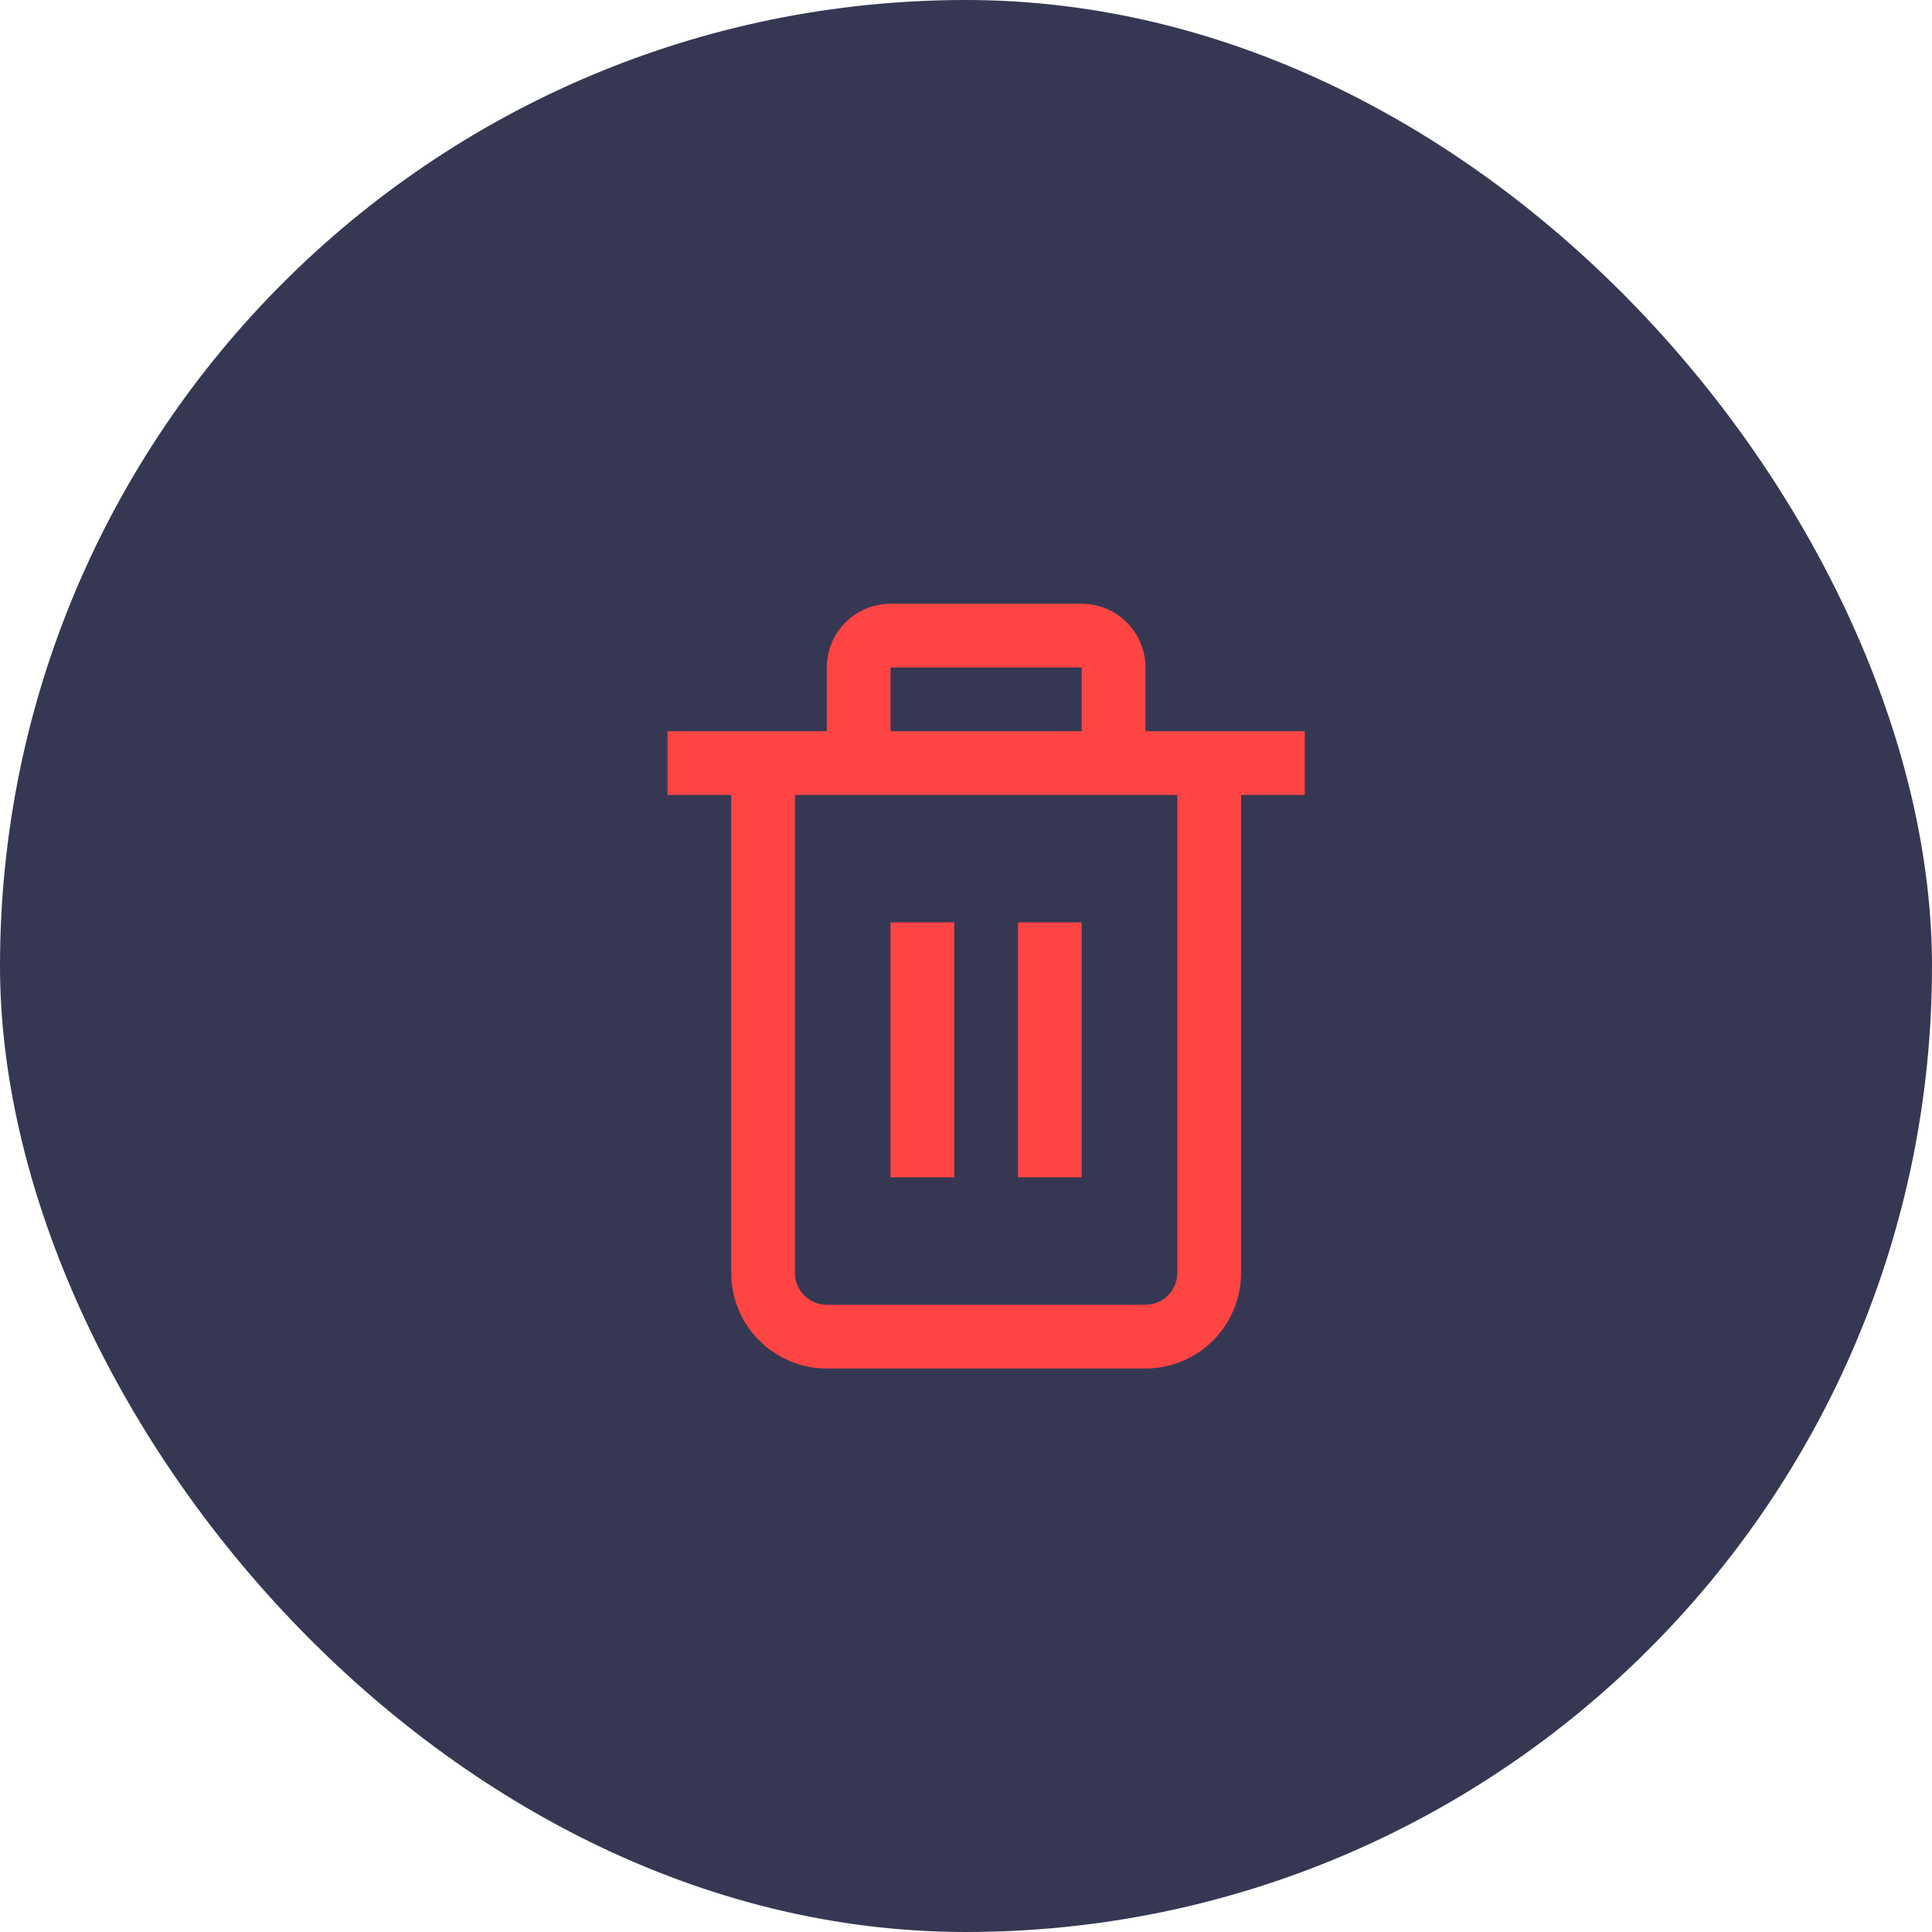
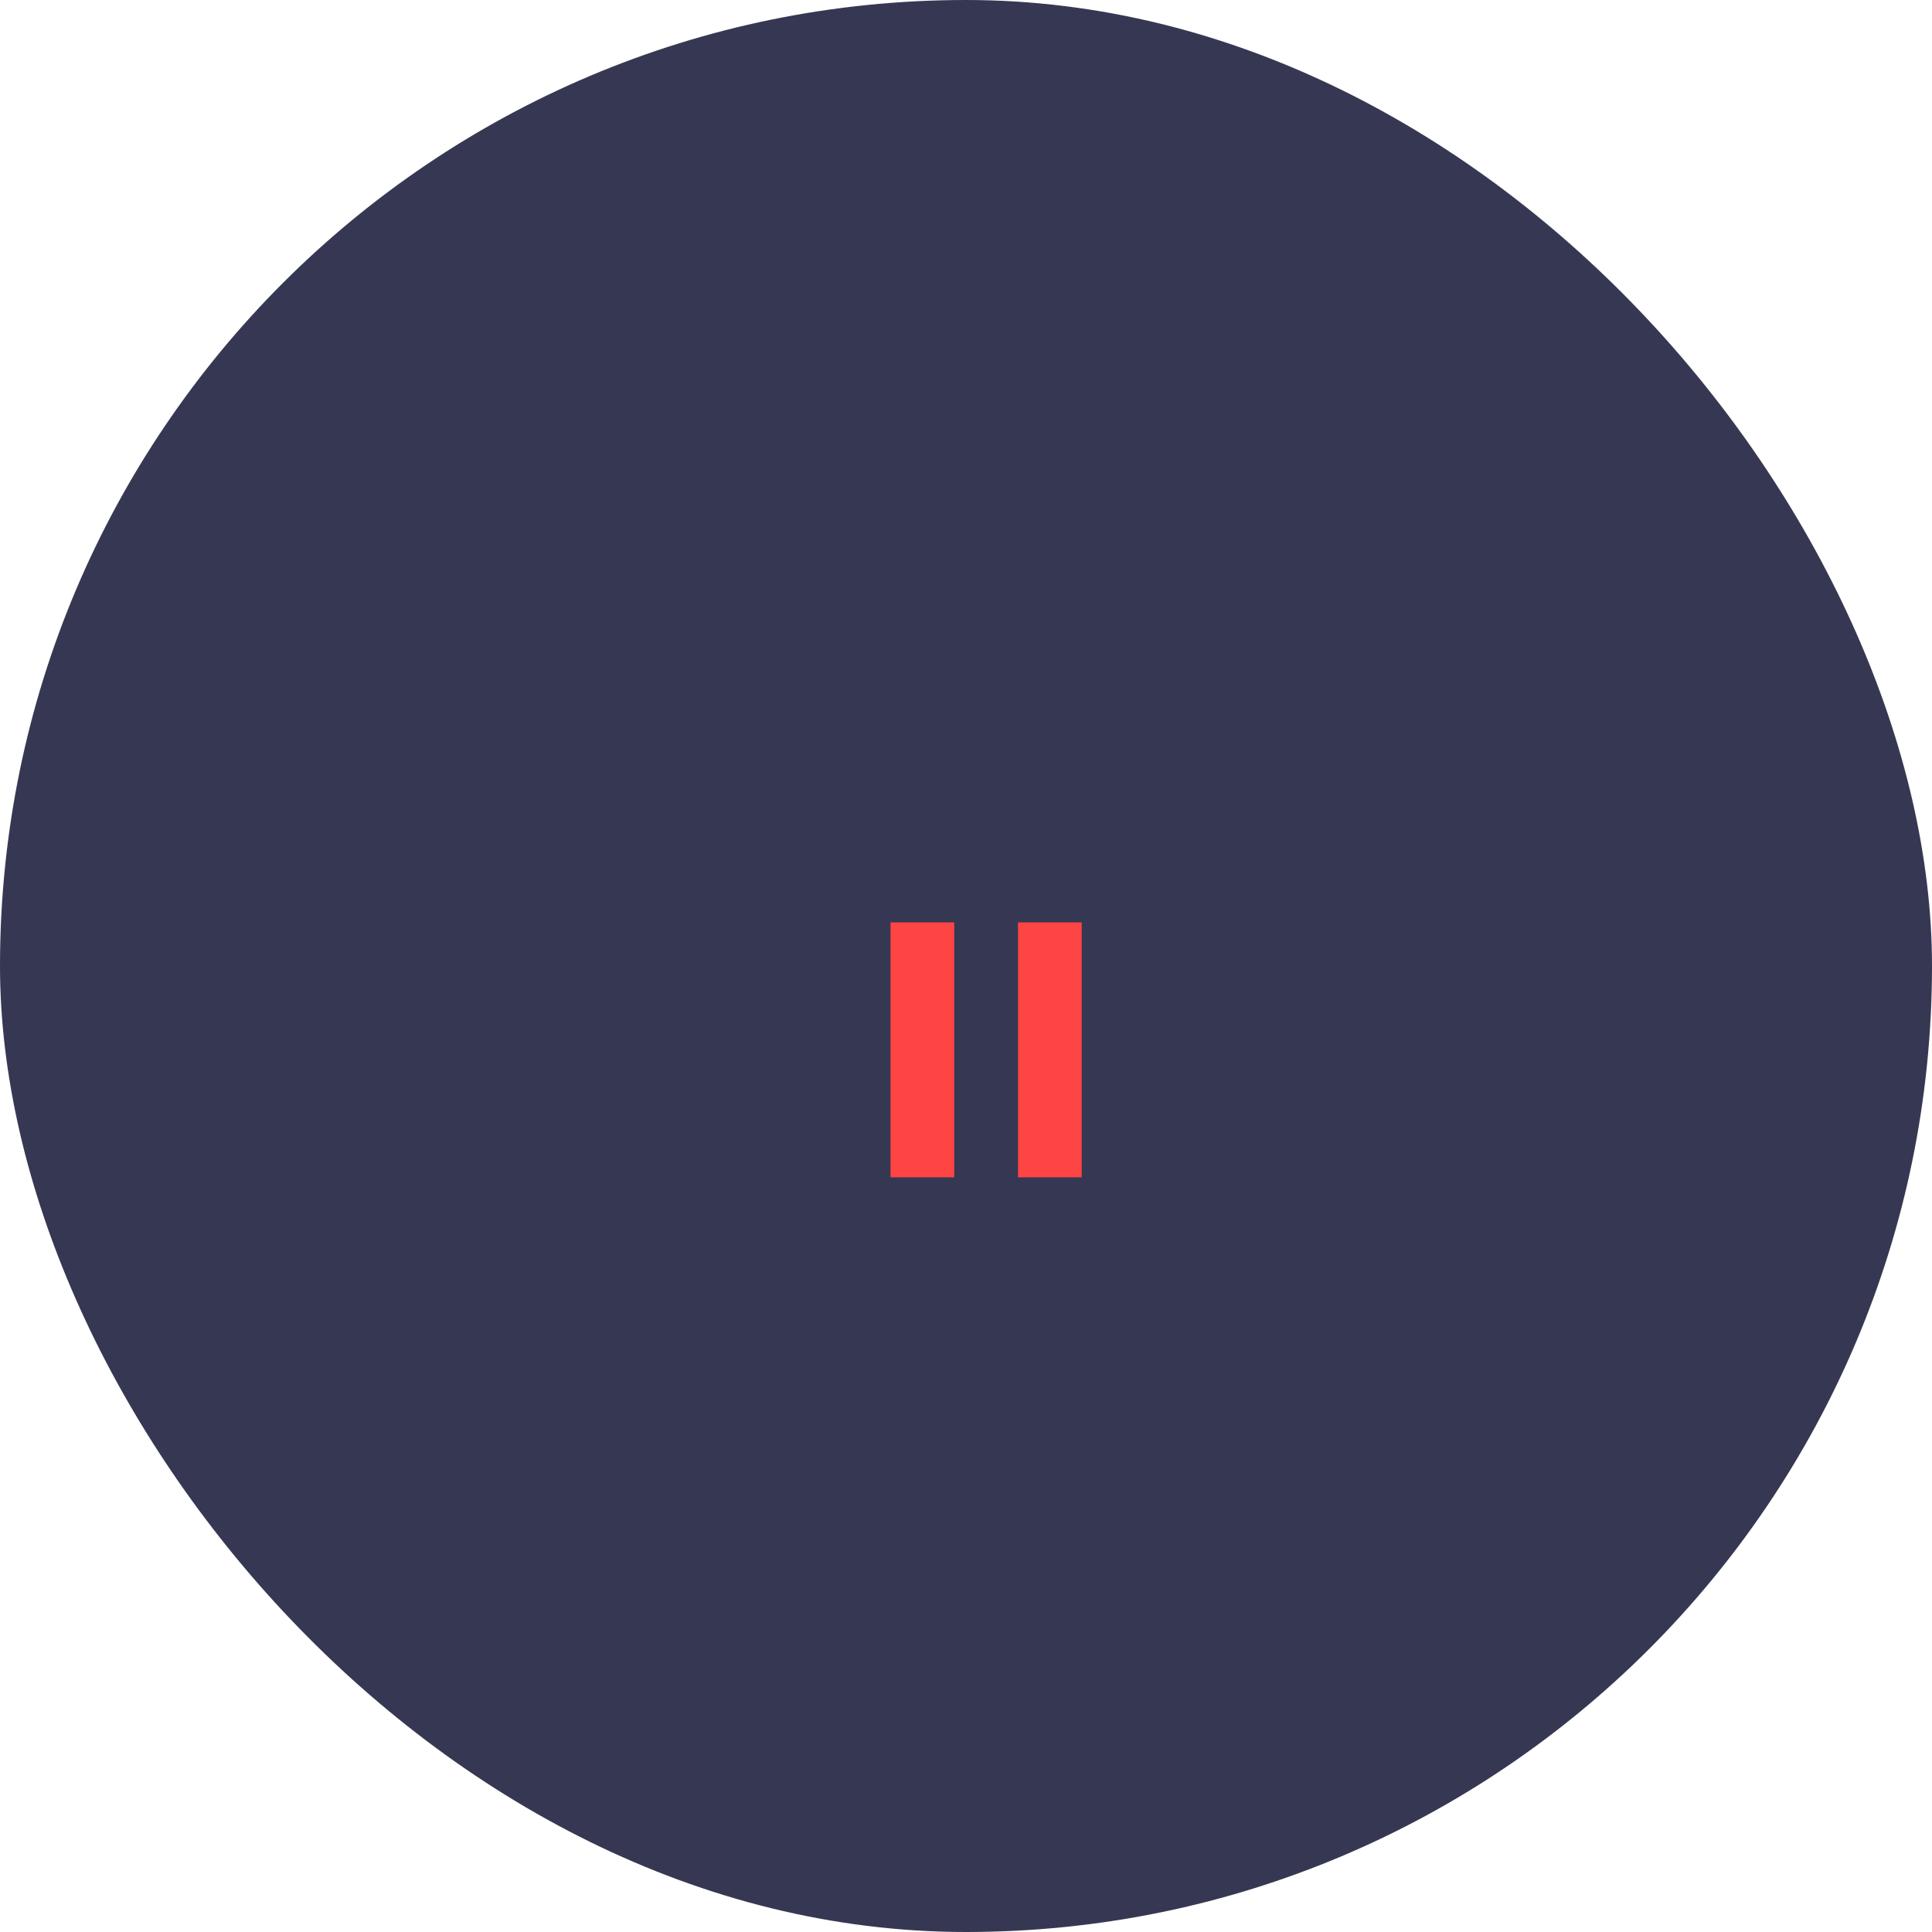
<svg xmlns="http://www.w3.org/2000/svg" width="48" height="48" viewBox="0 0 48 48" fill="none">
  <rect width="48" height="48" rx="24" fill="#363853" />
  <g clip-path="url(#clip0_6916_211652)">
-     <path d="M32.417 18.167H28.459V16.583C28.459 16.163 28.292 15.761 27.995 15.464C27.698 15.167 27.295 15 26.875 15H22.125C21.705 15 21.302 15.167 21.006 15.464C20.709 15.761 20.542 16.163 20.542 16.583V18.167H16.584V19.75H18.167V31.625C18.167 32.255 18.417 32.859 18.863 33.304C19.308 33.75 19.912 34 20.542 34H28.459C29.088 34 29.692 33.75 30.138 33.304C30.583 32.859 30.834 32.255 30.834 31.625V19.75H32.417V18.167ZM22.125 16.583H26.875V18.167H22.125V16.583ZM29.25 31.625C29.25 31.835 29.167 32.036 29.018 32.185C28.87 32.333 28.669 32.417 28.459 32.417H20.542C20.332 32.417 20.131 32.333 19.982 32.185C19.834 32.036 19.75 31.835 19.75 31.625V19.75H29.25V31.625Z" fill="#FF4444" />
    <path d="M23.708 22.916H22.125V29.25H23.708V22.916Z" fill="#FF4444" />
    <path d="M26.875 22.916H25.292V29.25H26.875V22.916Z" fill="#FF4444" />
  </g>
  <defs>
    <clipPath id="clip0_6916_211652">
      <rect width="19" height="19" fill="white" transform="translate(15 15)" />
    </clipPath>
  </defs>
</svg>